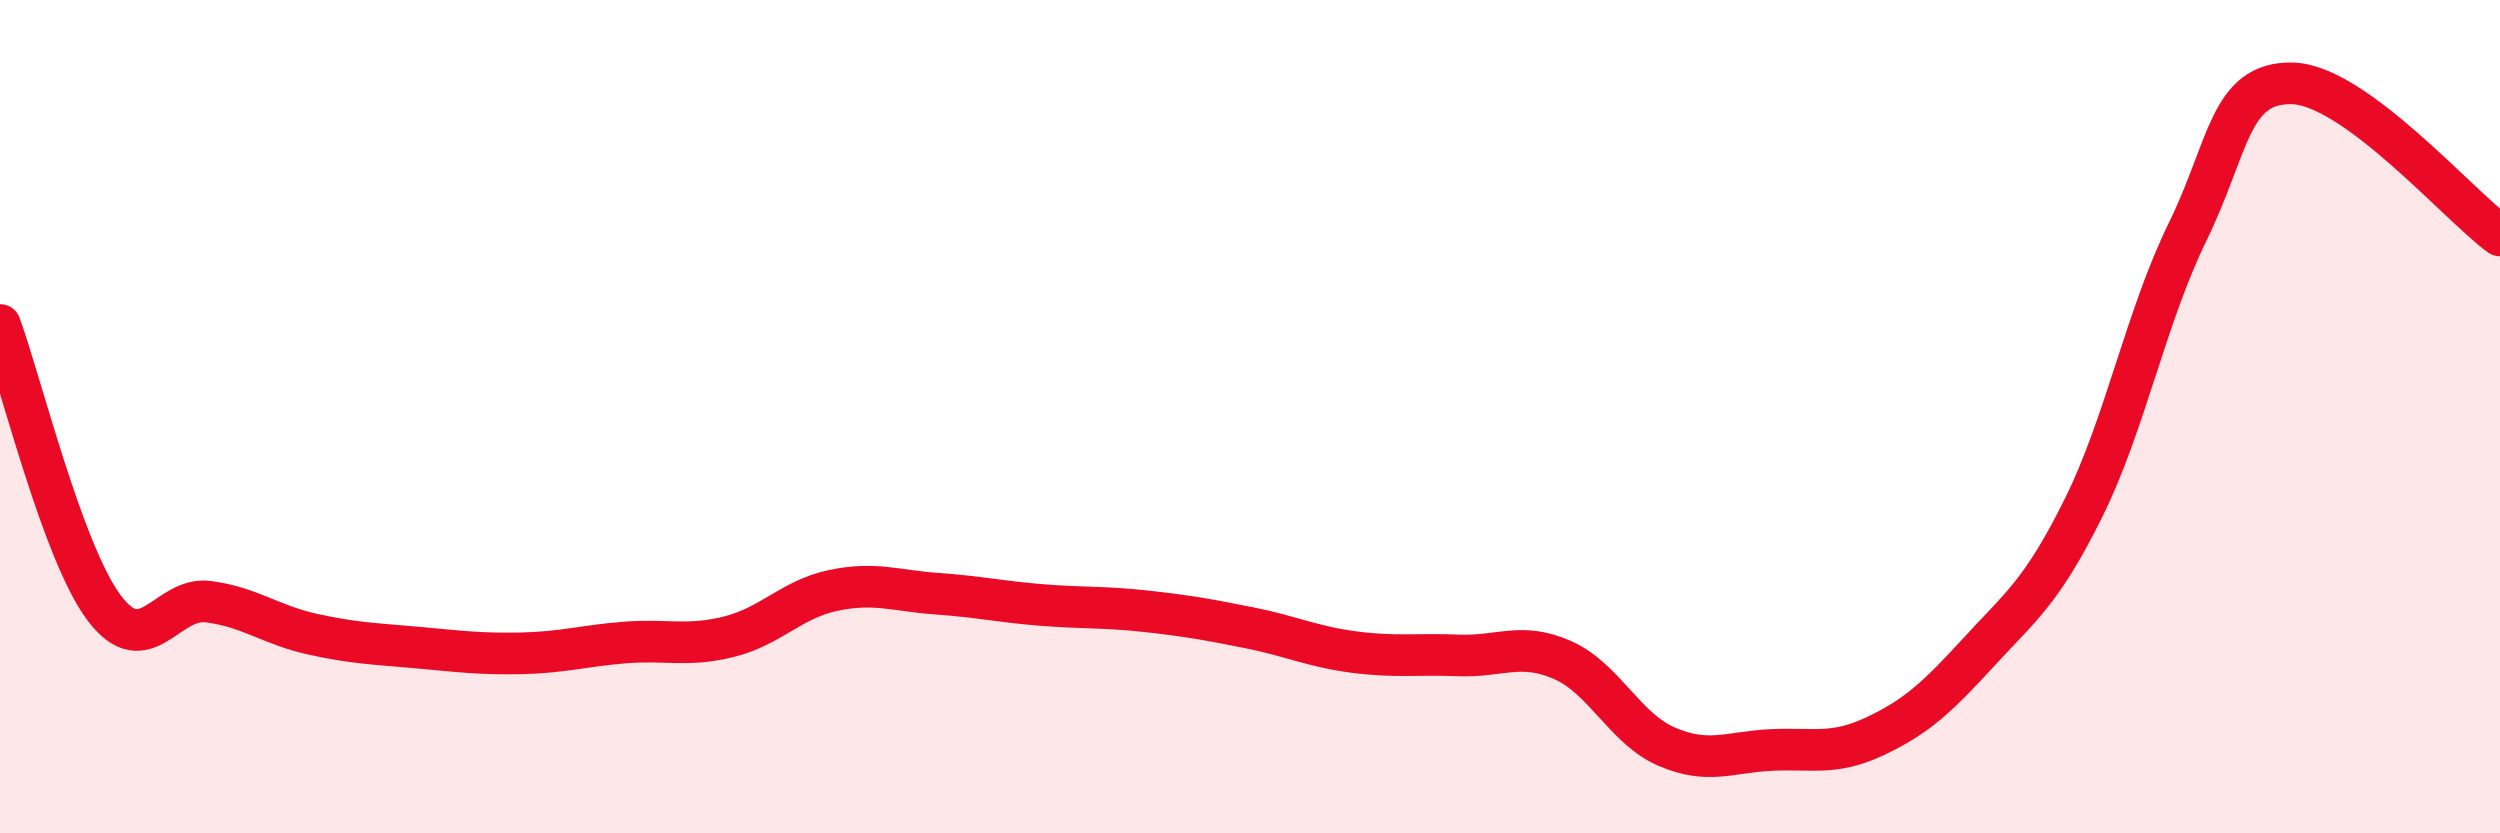
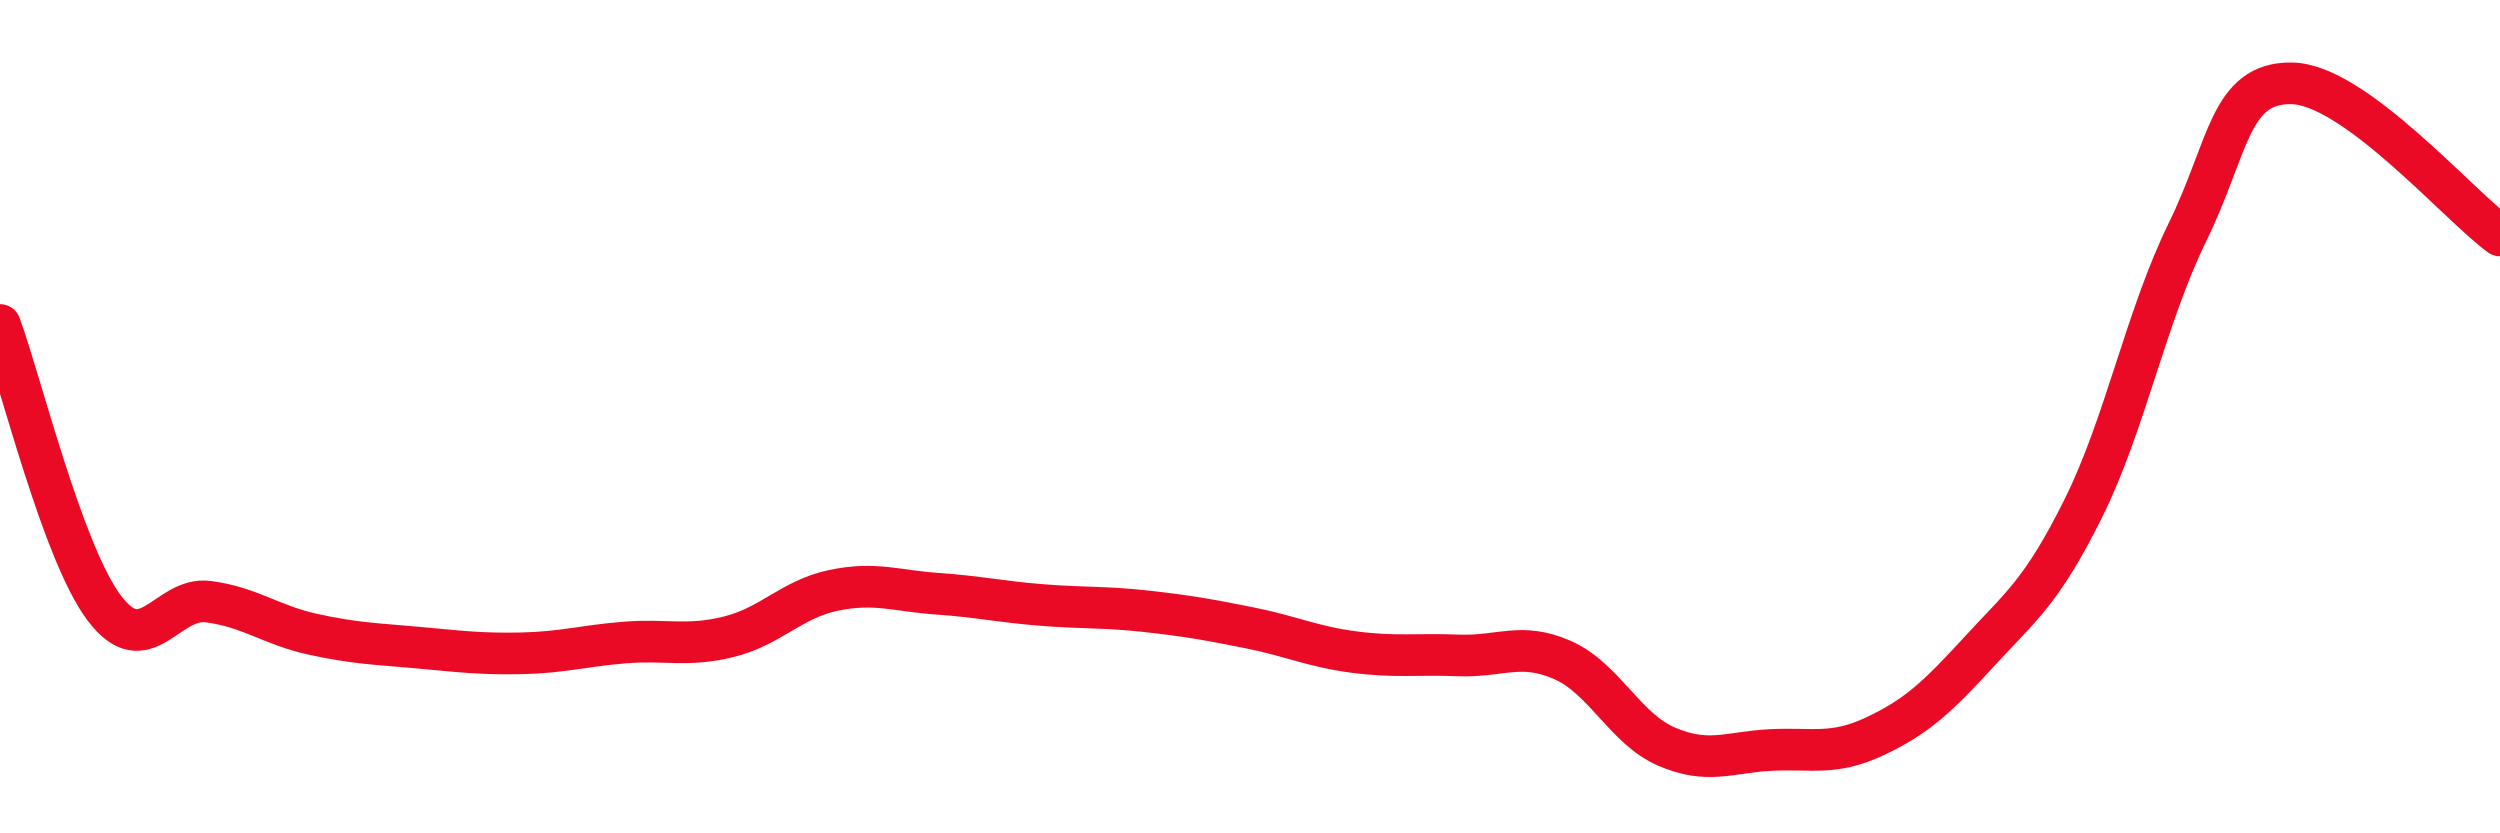
<svg xmlns="http://www.w3.org/2000/svg" width="60" height="20" viewBox="0 0 60 20">
-   <path d="M 0,7.8 C 0.5,9.16 1.5,13.26 2.5,14.59 C 3.5,15.92 4,14.31 5,14.44 C 6,14.57 6.5,15 7.5,15.22 C 8.5,15.44 9,15.45 10,15.54 C 11,15.63 11.5,15.7 12.5,15.68 C 13.5,15.66 14,15.5 15,15.42 C 16,15.34 16.5,15.53 17.5,15.28 C 18.5,15.03 19,14.38 20,14.17 C 21,13.96 21.5,14.18 22.5,14.25 C 23.5,14.32 24,14.44 25,14.52 C 26,14.6 26.5,14.56 27.5,14.67 C 28.5,14.78 29,14.87 30,15.07 C 31,15.27 31.5,15.52 32.5,15.65 C 33.5,15.78 34,15.69 35,15.73 C 36,15.77 36.5,15.4 37.5,15.84 C 38.5,16.28 39,17.49 40,17.92 C 41,18.35 41.5,18.05 42.5,18 C 43.5,17.95 44,18.14 45,17.67 C 46,17.2 46.5,16.73 47.5,15.64 C 48.5,14.55 49,14.21 50,12.2 C 51,10.19 51.5,7.61 52.5,5.57 C 53.5,3.53 53.5,1.98 55,2 C 56.5,2.02 59,4.92 60,5.65L60 20L0 20Z" fill="#EB0A25" opacity="0.1" stroke-linecap="round" stroke-linejoin="round" />
  <path d="M 0,7.8 C 0.5,9.16 1.5,13.26 2.5,14.59 C 3.5,15.92 4,14.31 5,14.44 C 6,14.57 6.5,15 7.5,15.22 C 8.5,15.44 9,15.45 10,15.54 C 11,15.63 11.5,15.7 12.5,15.68 C 13.5,15.66 14,15.5 15,15.42 C 16,15.34 16.5,15.53 17.5,15.28 C 18.5,15.03 19,14.38 20,14.17 C 21,13.96 21.5,14.18 22.5,14.25 C 23.5,14.32 24,14.44 25,14.52 C 26,14.6 26.5,14.56 27.5,14.67 C 28.5,14.78 29,14.87 30,15.07 C 31,15.27 31.5,15.52 32.5,15.65 C 33.5,15.78 34,15.69 35,15.73 C 36,15.77 36.5,15.4 37.5,15.84 C 38.5,16.28 39,17.49 40,17.92 C 41,18.35 41.5,18.05 42.5,18 C 43.5,17.95 44,18.14 45,17.67 C 46,17.2 46.5,16.73 47.5,15.64 C 48.5,14.55 49,14.21 50,12.2 C 51,10.19 51.5,7.61 52.5,5.57 C 53.5,3.53 53.5,1.98 55,2 C 56.5,2.02 59,4.92 60,5.65" stroke="#EB0A25" stroke-width="1" fill="none" stroke-linecap="round" stroke-linejoin="round" />
</svg>